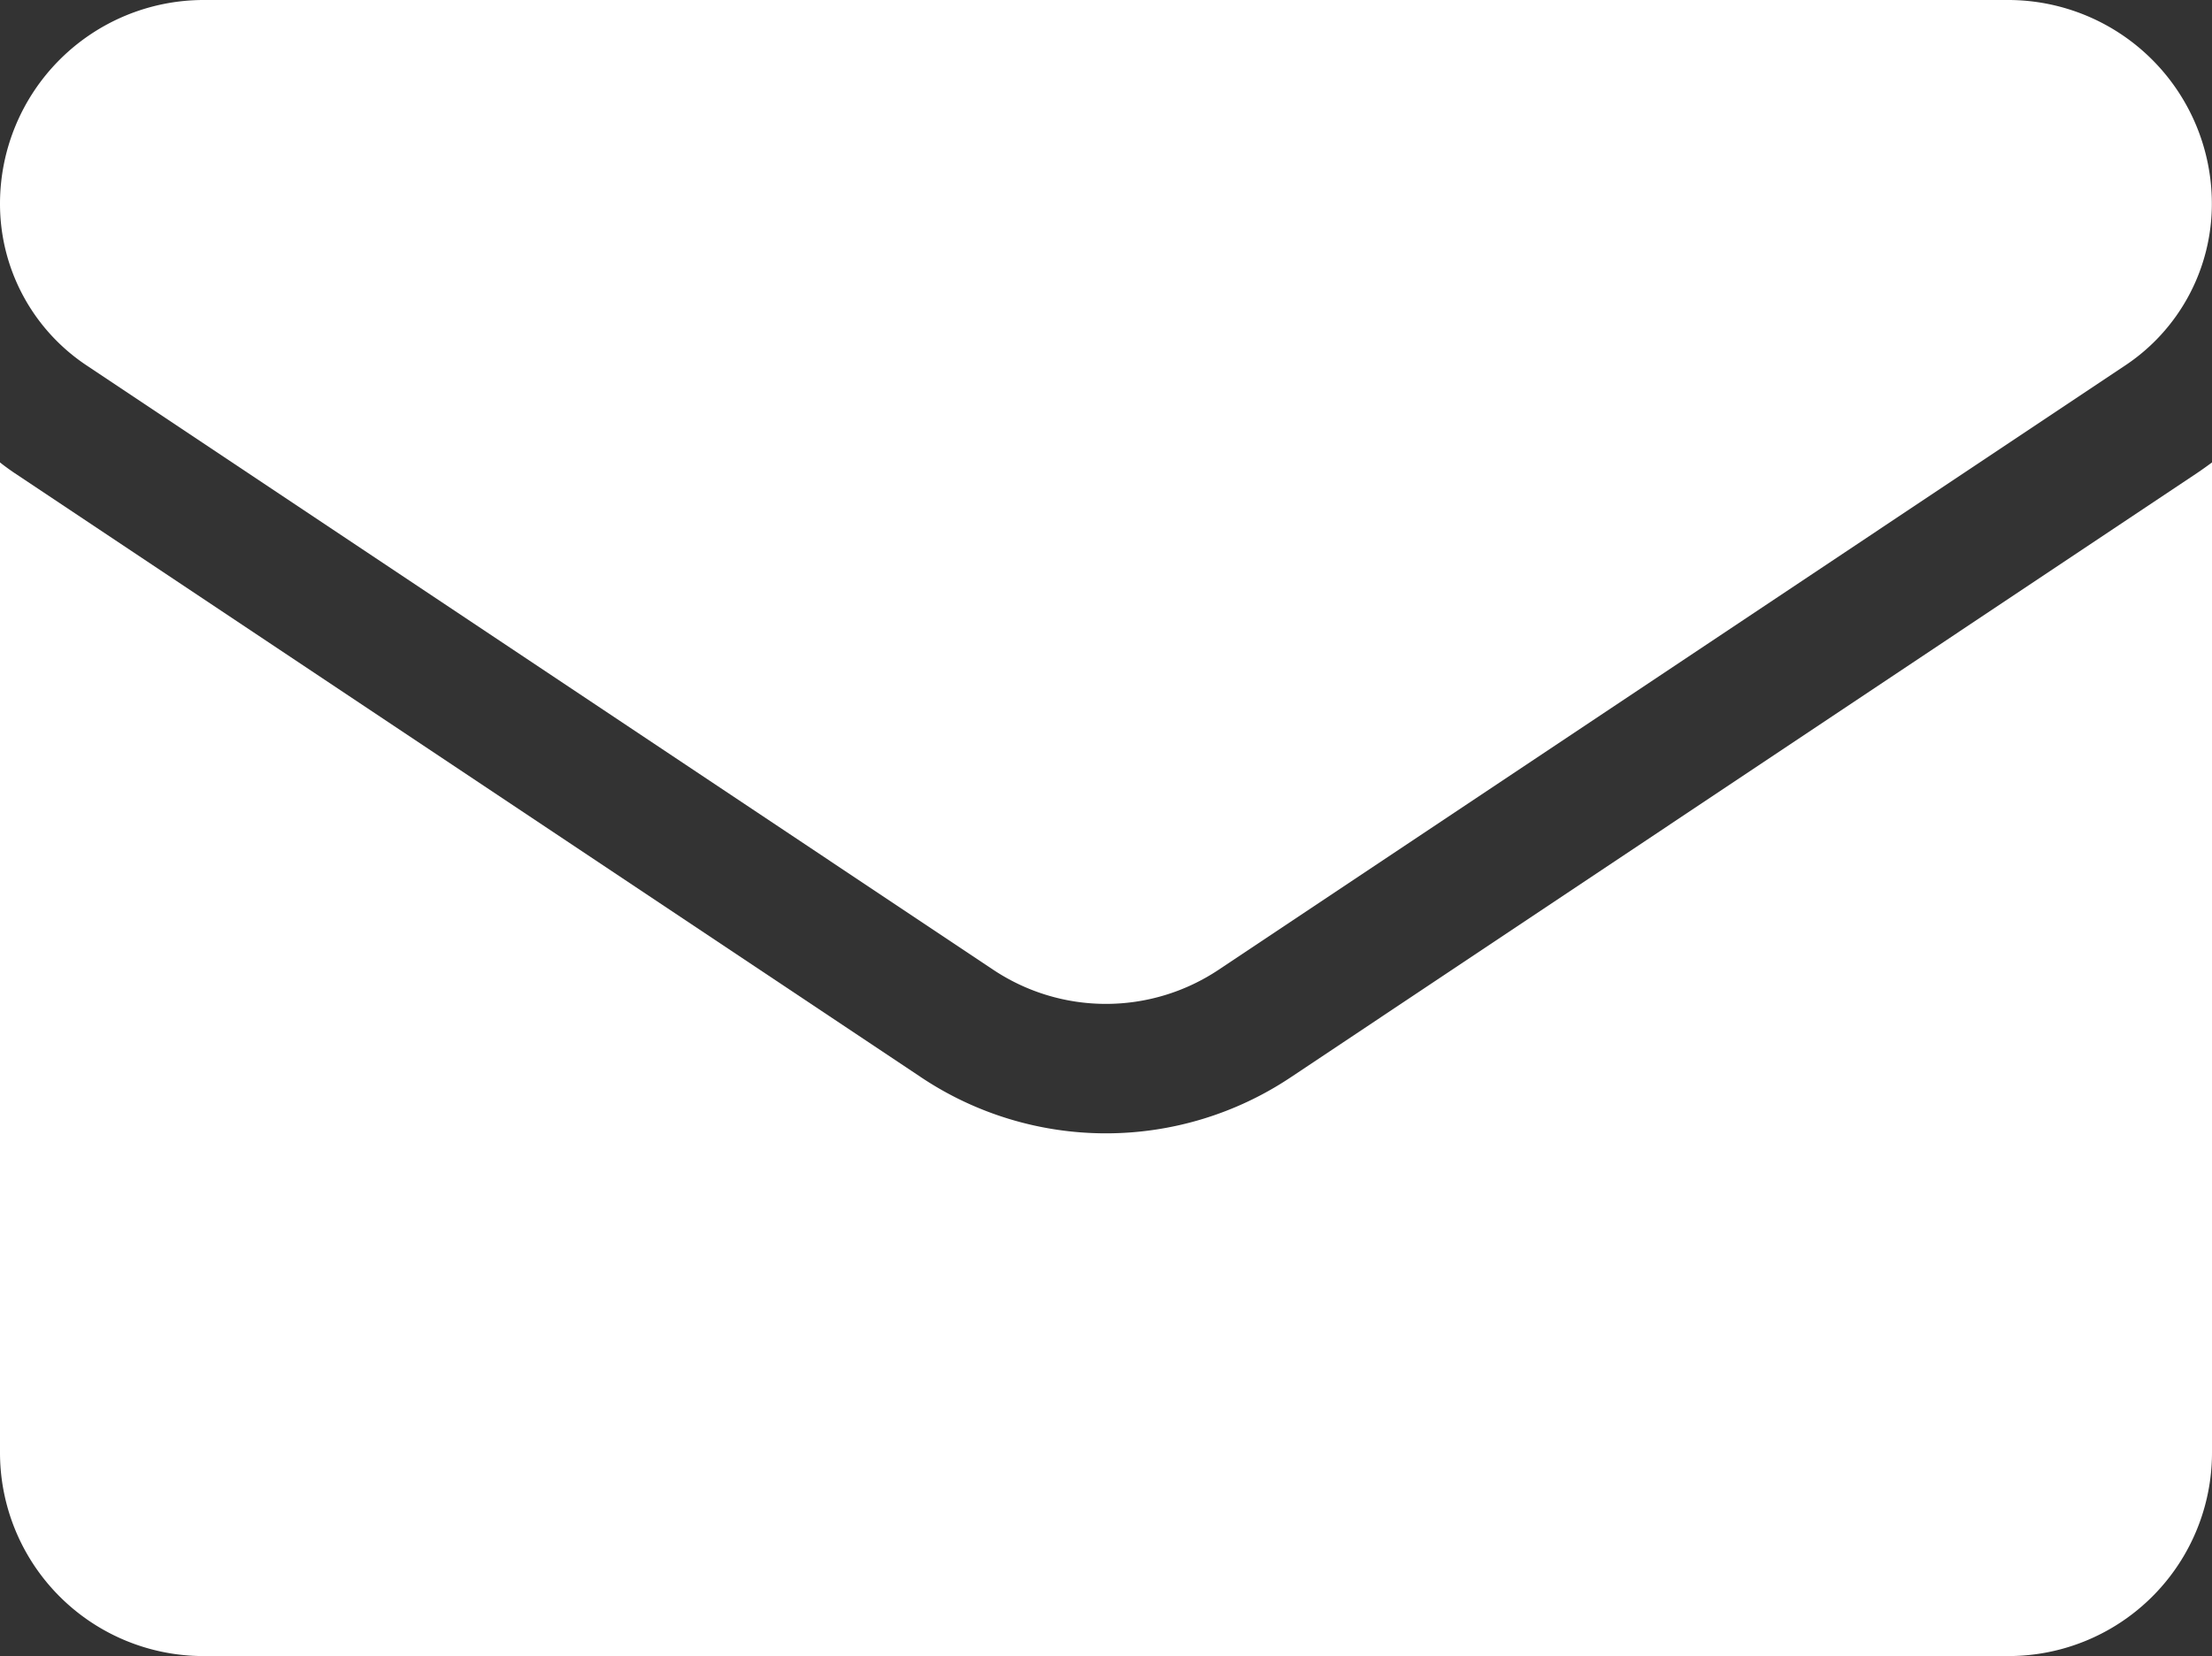
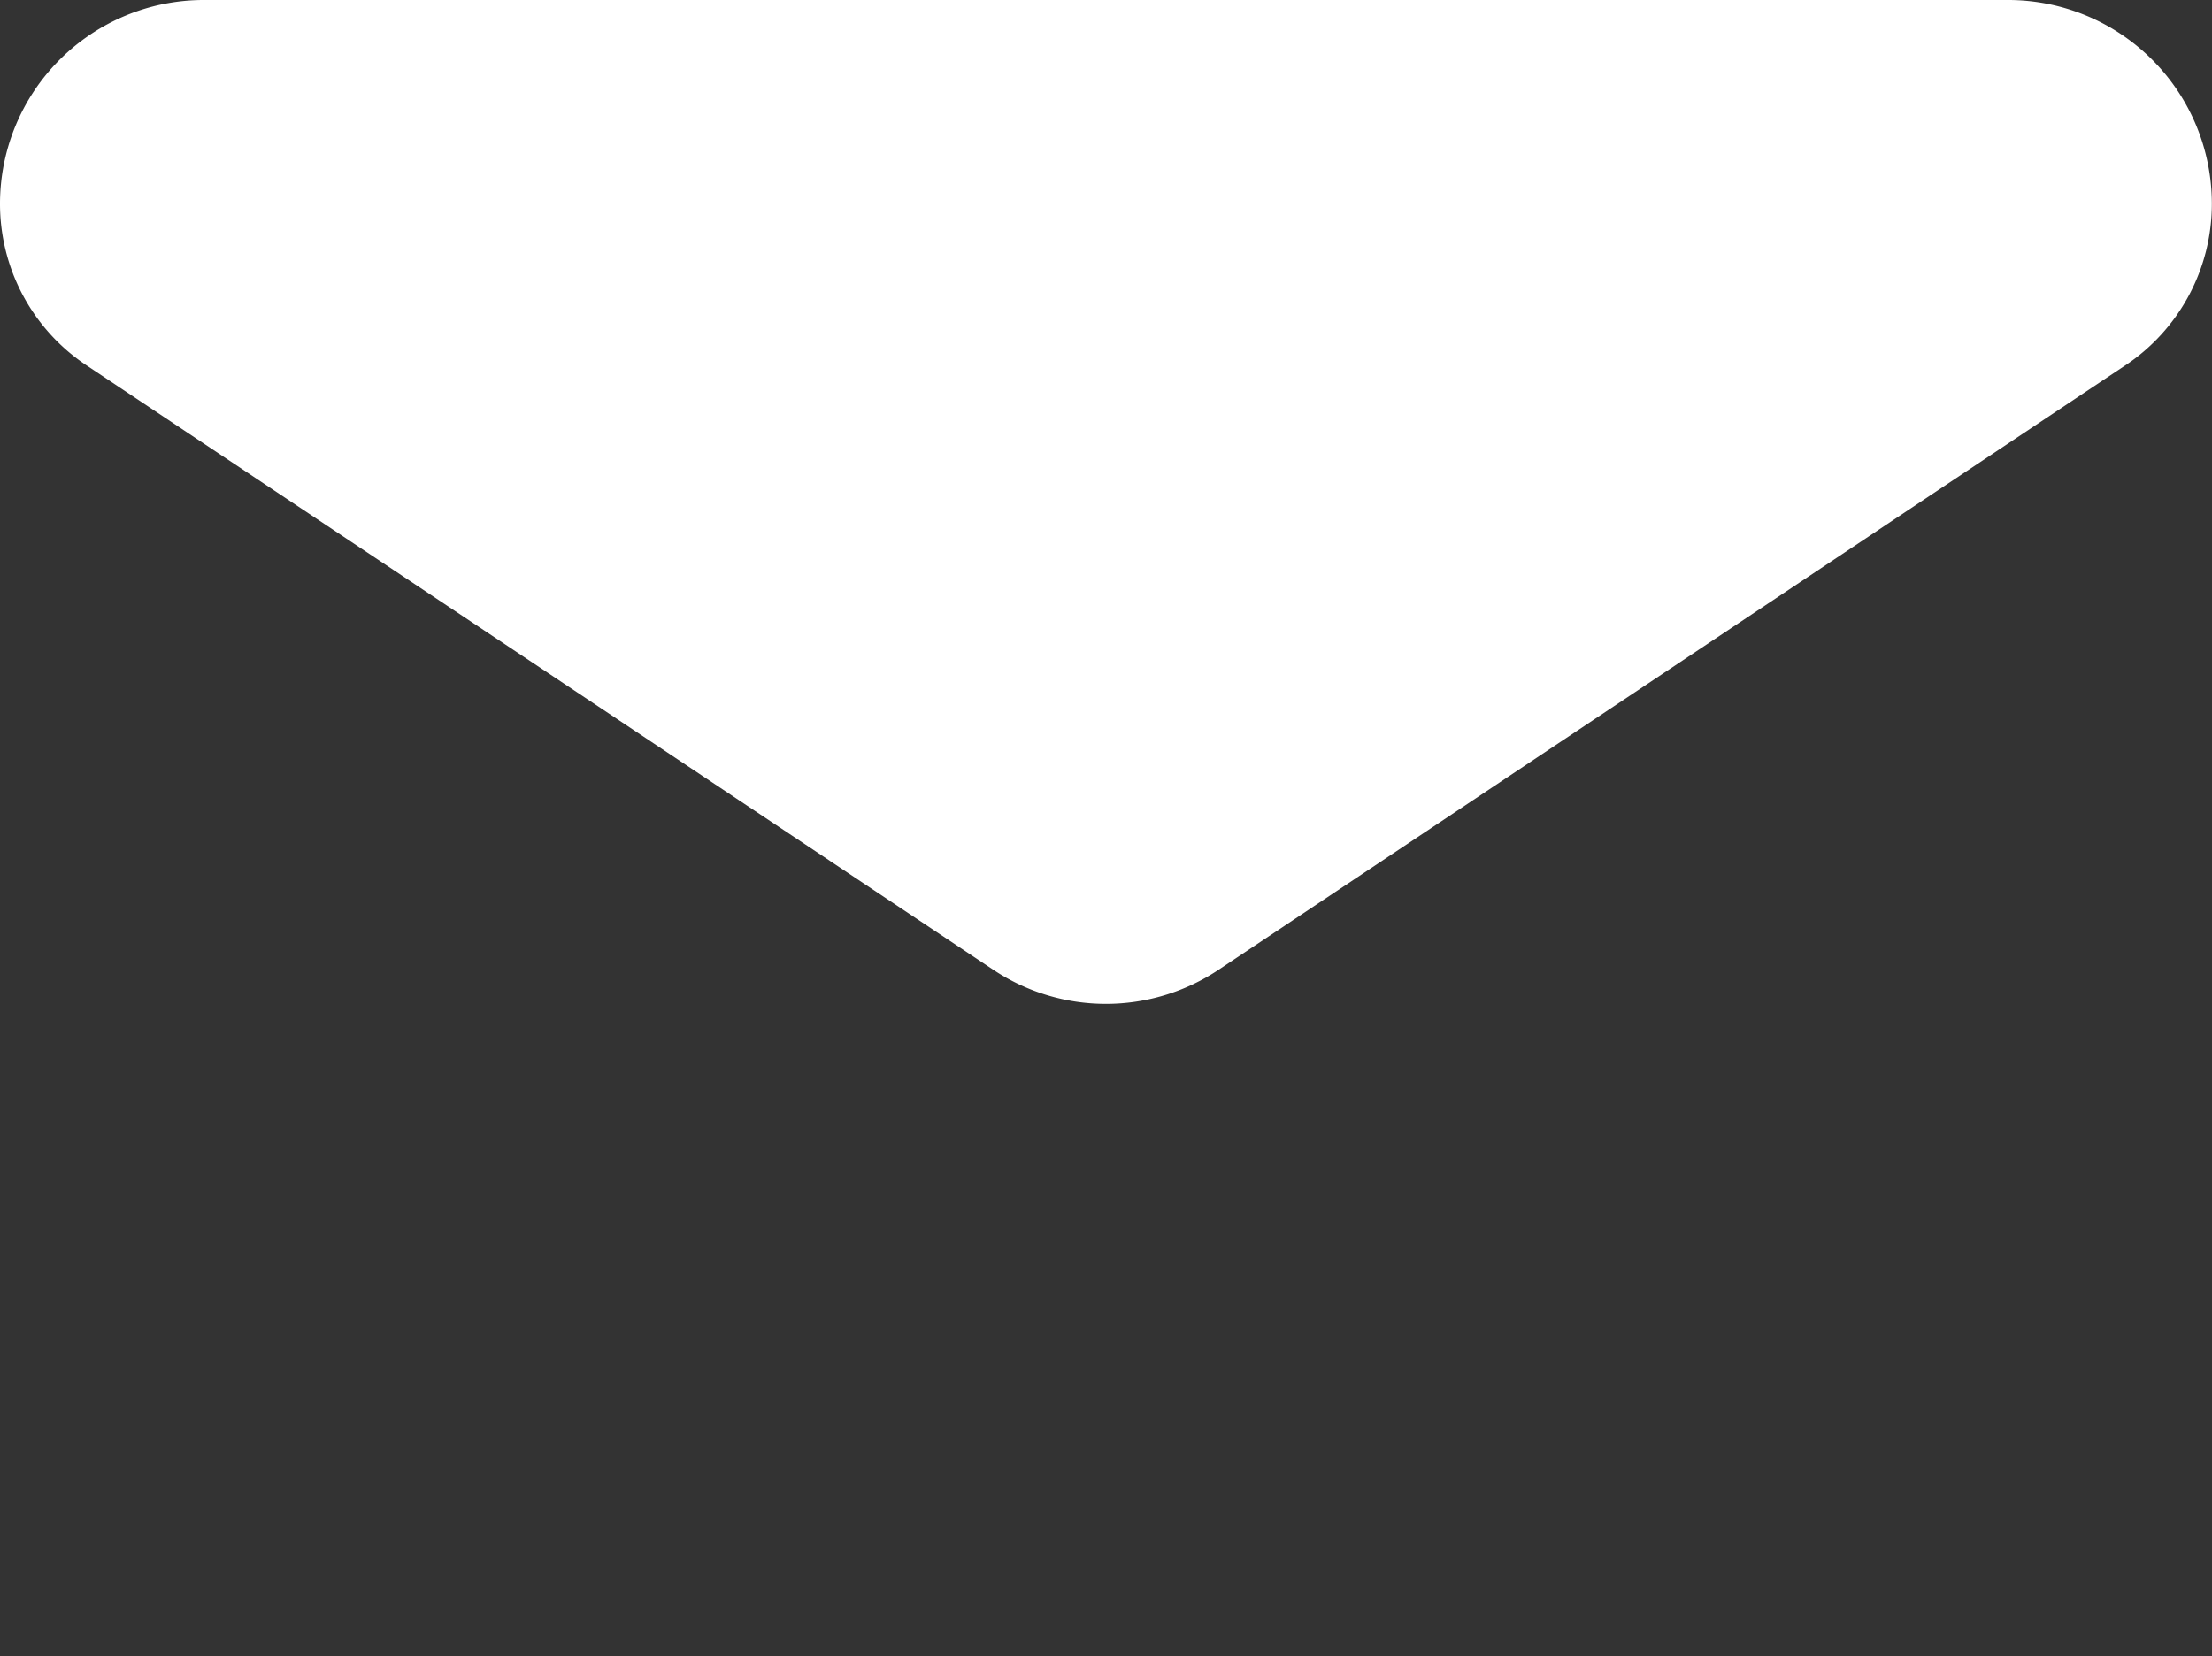
<svg xmlns="http://www.w3.org/2000/svg" id="email_1_" data-name="email (1)" width="16.021" height="11.999" viewBox="0 0 16.021 11.999">
  <rect x="0" y="0" width="16.021" height="11.999" fill="#333333" stroke="none" />
-   <path id="Path_4890" data-name="Path 4890" d="M9.349,175.854a2.41,2.41,0,0,1-2.678,0L.107,171.478Q.052,171.441,0,171.4v7.172a1.474,1.474,0,0,0,1.475,1.475H14.546a1.474,1.474,0,0,0,1.475-1.475V171.4c-.035.026-.07.051-.107.076Z" transform="translate(0 -168.05)" fill="#fff" />
  <path id="Path_4891" data-name="Path 4891" d="M.627,66.913,7.192,71.29a1.471,1.471,0,0,0,1.636,0l6.565-4.377a1.406,1.406,0,0,0,.627-1.173,1.476,1.476,0,0,0-1.474-1.474H1.474A1.476,1.476,0,0,0,0,65.741a1.405,1.405,0,0,0,.627,1.172Z" transform="translate(0 -64.266)" fill="#fff" />
</svg>